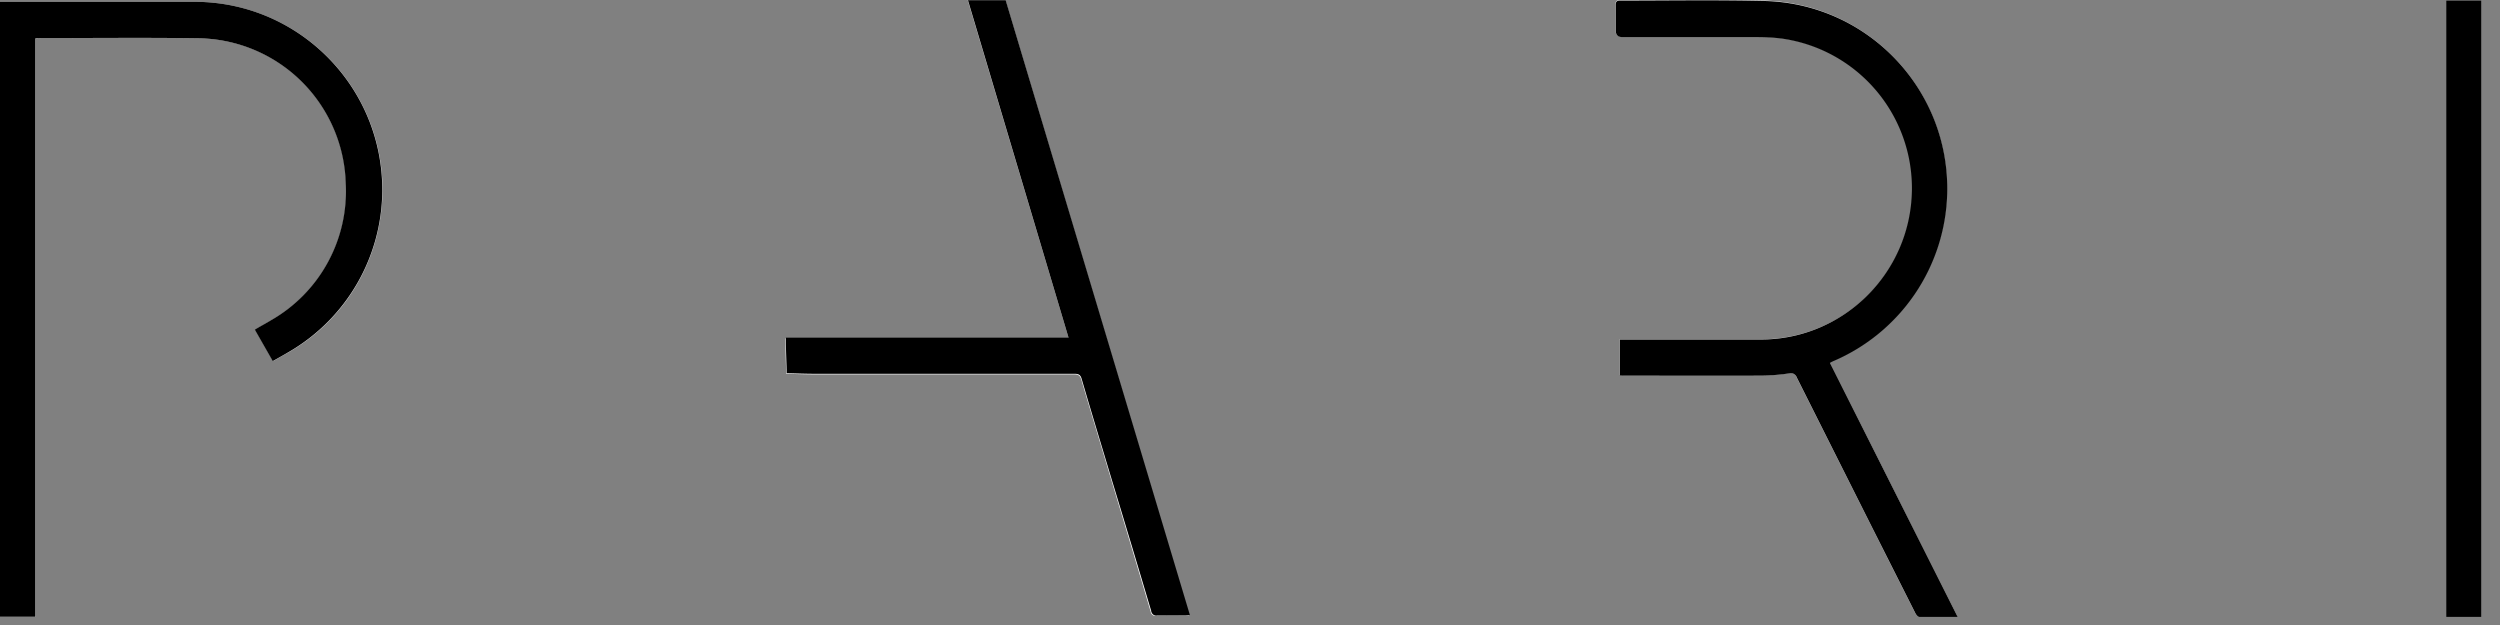
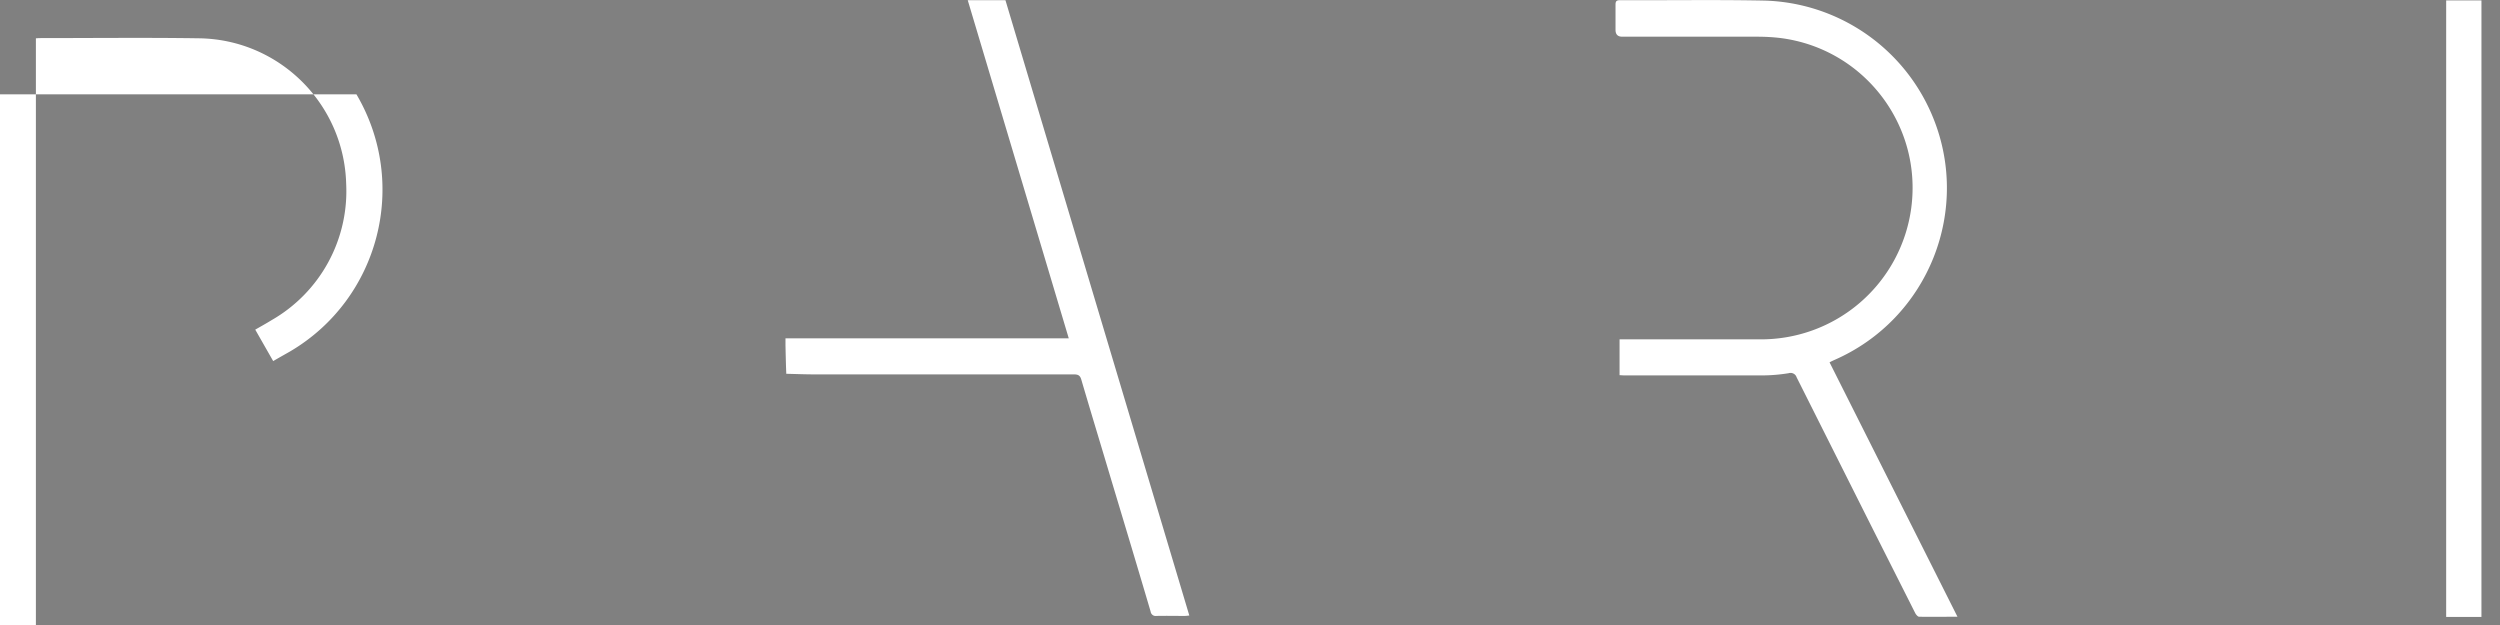
<svg xmlns="http://www.w3.org/2000/svg" width="124" height="31" fill="none">
  <rect width="100%" height="100%" fill="#808080" stroke="none" />
-   <path fill="#fff" d="M1.78 30.59V1.9c.07 0 .12-.01.16-.01 2.65 0 5.3-.03 7.96.01 3.96.07 7.16 3.25 7.27 7.21a7.376 7.376 0 0 1-3.7 6.77c-.26.16-.53.31-.81.47l.89 1.56c.29-.17.56-.32.84-.48 4.43-2.61 5.9-8.32 3.29-12.75A9.337 9.337 0 0 0 9.73.09H0v30.5h1.78Zm88.97-12.62c.09-.05.14-.07.2-.1 4.72-2.04 6.89-7.52 4.85-12.23A9.309 9.309 0 0 0 87.54.03c-2.4-.05-4.79-.01-7.19-.02-.17 0-.22.05-.22.22v1.25c0 .227.11.34.33.34h6.68c.4 0 .8.02 1.2.07 4.11.54 7 4.3 6.46 8.41a7.512 7.512 0 0 1-7.6 6.53h-6.87v1.78c.09 0 .17.01.24.01h6.83c.44 0 .89-.04 1.32-.11.16-.05.34.04.39.2l3.51 6.99c.79 1.57 1.58 3.13 2.37 4.7.04.08.13.19.2.19.62.01 1.24 0 1.9 0l-6.35-12.63m-37.73-1.18H38.96v.34c.01.47.02.95.04 1.42.47.01.93.03 1.4.03h12.87c.2 0 .3.05.36.25.49 1.67 1 3.34 1.5 5.02.65 2.16 1.3 4.32 1.94 6.49.02.14.14.24.28.22h.02c.46-.01.92 0 1.38 0 .07 0 .14-.01.24-.02L49.87.01H48l5.01 16.77ZM123.08.02h-1.75V30.6h1.75V.02Z" />
-   <path fill="#000" d="M1.78 30.59H0V.09h9.73c5.14.05 9.27 4.25 9.23 9.4a9.308 9.308 0 0 1-4.59 7.94c-.27.16-.54.31-.84.48l-.89-1.56c.28-.17.55-.31.81-.47a7.366 7.366 0 0 0 3.7-6.77A7.404 7.404 0 0 0 9.88 1.9c-2.65-.04-5.3-.01-7.96-.01-.04 0-.08 0-.16.01v28.69h.02ZM90.75 17.97 97.1 30.6h-1.9c-.07 0-.16-.11-.2-.19-.79-1.57-1.58-3.13-2.37-4.7l-3.51-6.99a.315.315 0 0 0-.39-.2c-.44.07-.88.1-1.32.11-2.28.01-4.55 0-6.83 0-.08 0-.15 0-.24-.01v-1.78h6.87c4.14.07 7.55-3.24 7.62-7.38a7.49 7.49 0 0 0-6.48-7.55c-.4-.05-.8-.07-1.2-.07h-6.68c-.22 0-.33-.113-.33-.34V.25c0-.17.05-.22.22-.22 2.4 0 4.79-.04 7.19.02 5.14.15 9.18 4.44 9.03 9.58a9.305 9.305 0 0 1-5.62 8.27c-.05.02-.11.05-.2.1M53.01 16.78l-5-16.77h1.87l9.14 30.5c-.1.01-.17.02-.24.02H57.4c-.14.03-.27-.07-.3-.21v-.02c-.64-2.16-1.29-4.32-1.95-6.49-.5-1.67-1.01-3.34-1.5-5.02-.06-.21-.16-.25-.36-.25H40.42c-.47 0-.93-.02-1.4-.03-.01-.47-.03-.95-.04-1.42v-.34h14.04l-.01.03ZM123.08.02h-1.75V30.6h1.75V.02Z" />
+   <path fill="#fff" d="M1.78 30.59V1.9c.07 0 .12-.01.16-.01 2.65 0 5.3-.03 7.96.01 3.96.07 7.16 3.25 7.27 7.21a7.376 7.376 0 0 1-3.7 6.77c-.26.16-.53.31-.81.47l.89 1.56c.29-.17.56-.32.84-.48 4.43-2.61 5.9-8.32 3.29-12.75H0v30.5h1.78Zm88.97-12.62c.09-.05.14-.07.2-.1 4.72-2.04 6.89-7.52 4.85-12.23A9.309 9.309 0 0 0 87.54.03c-2.4-.05-4.79-.01-7.19-.02-.17 0-.22.05-.22.22v1.25c0 .227.11.34.33.34h6.68c.4 0 .8.02 1.2.07 4.11.54 7 4.3 6.46 8.41a7.512 7.512 0 0 1-7.6 6.53h-6.87v1.78c.09 0 .17.01.24.01h6.83c.44 0 .89-.04 1.32-.11.16-.05.34.04.39.2l3.51 6.99c.79 1.57 1.58 3.13 2.37 4.7.04.08.13.19.2.19.62.01 1.24 0 1.9 0l-6.35-12.63m-37.73-1.18H38.96v.34c.01.47.02.95.04 1.42.47.01.93.03 1.4.03h12.87c.2 0 .3.05.36.25.49 1.67 1 3.34 1.5 5.02.65 2.16 1.3 4.32 1.94 6.49.02.14.14.24.28.22h.02c.46-.01.92 0 1.38 0 .07 0 .14-.01.24-.02L49.87.01H48l5.01 16.77ZM123.08.02h-1.75V30.6h1.75V.02Z" />
</svg>